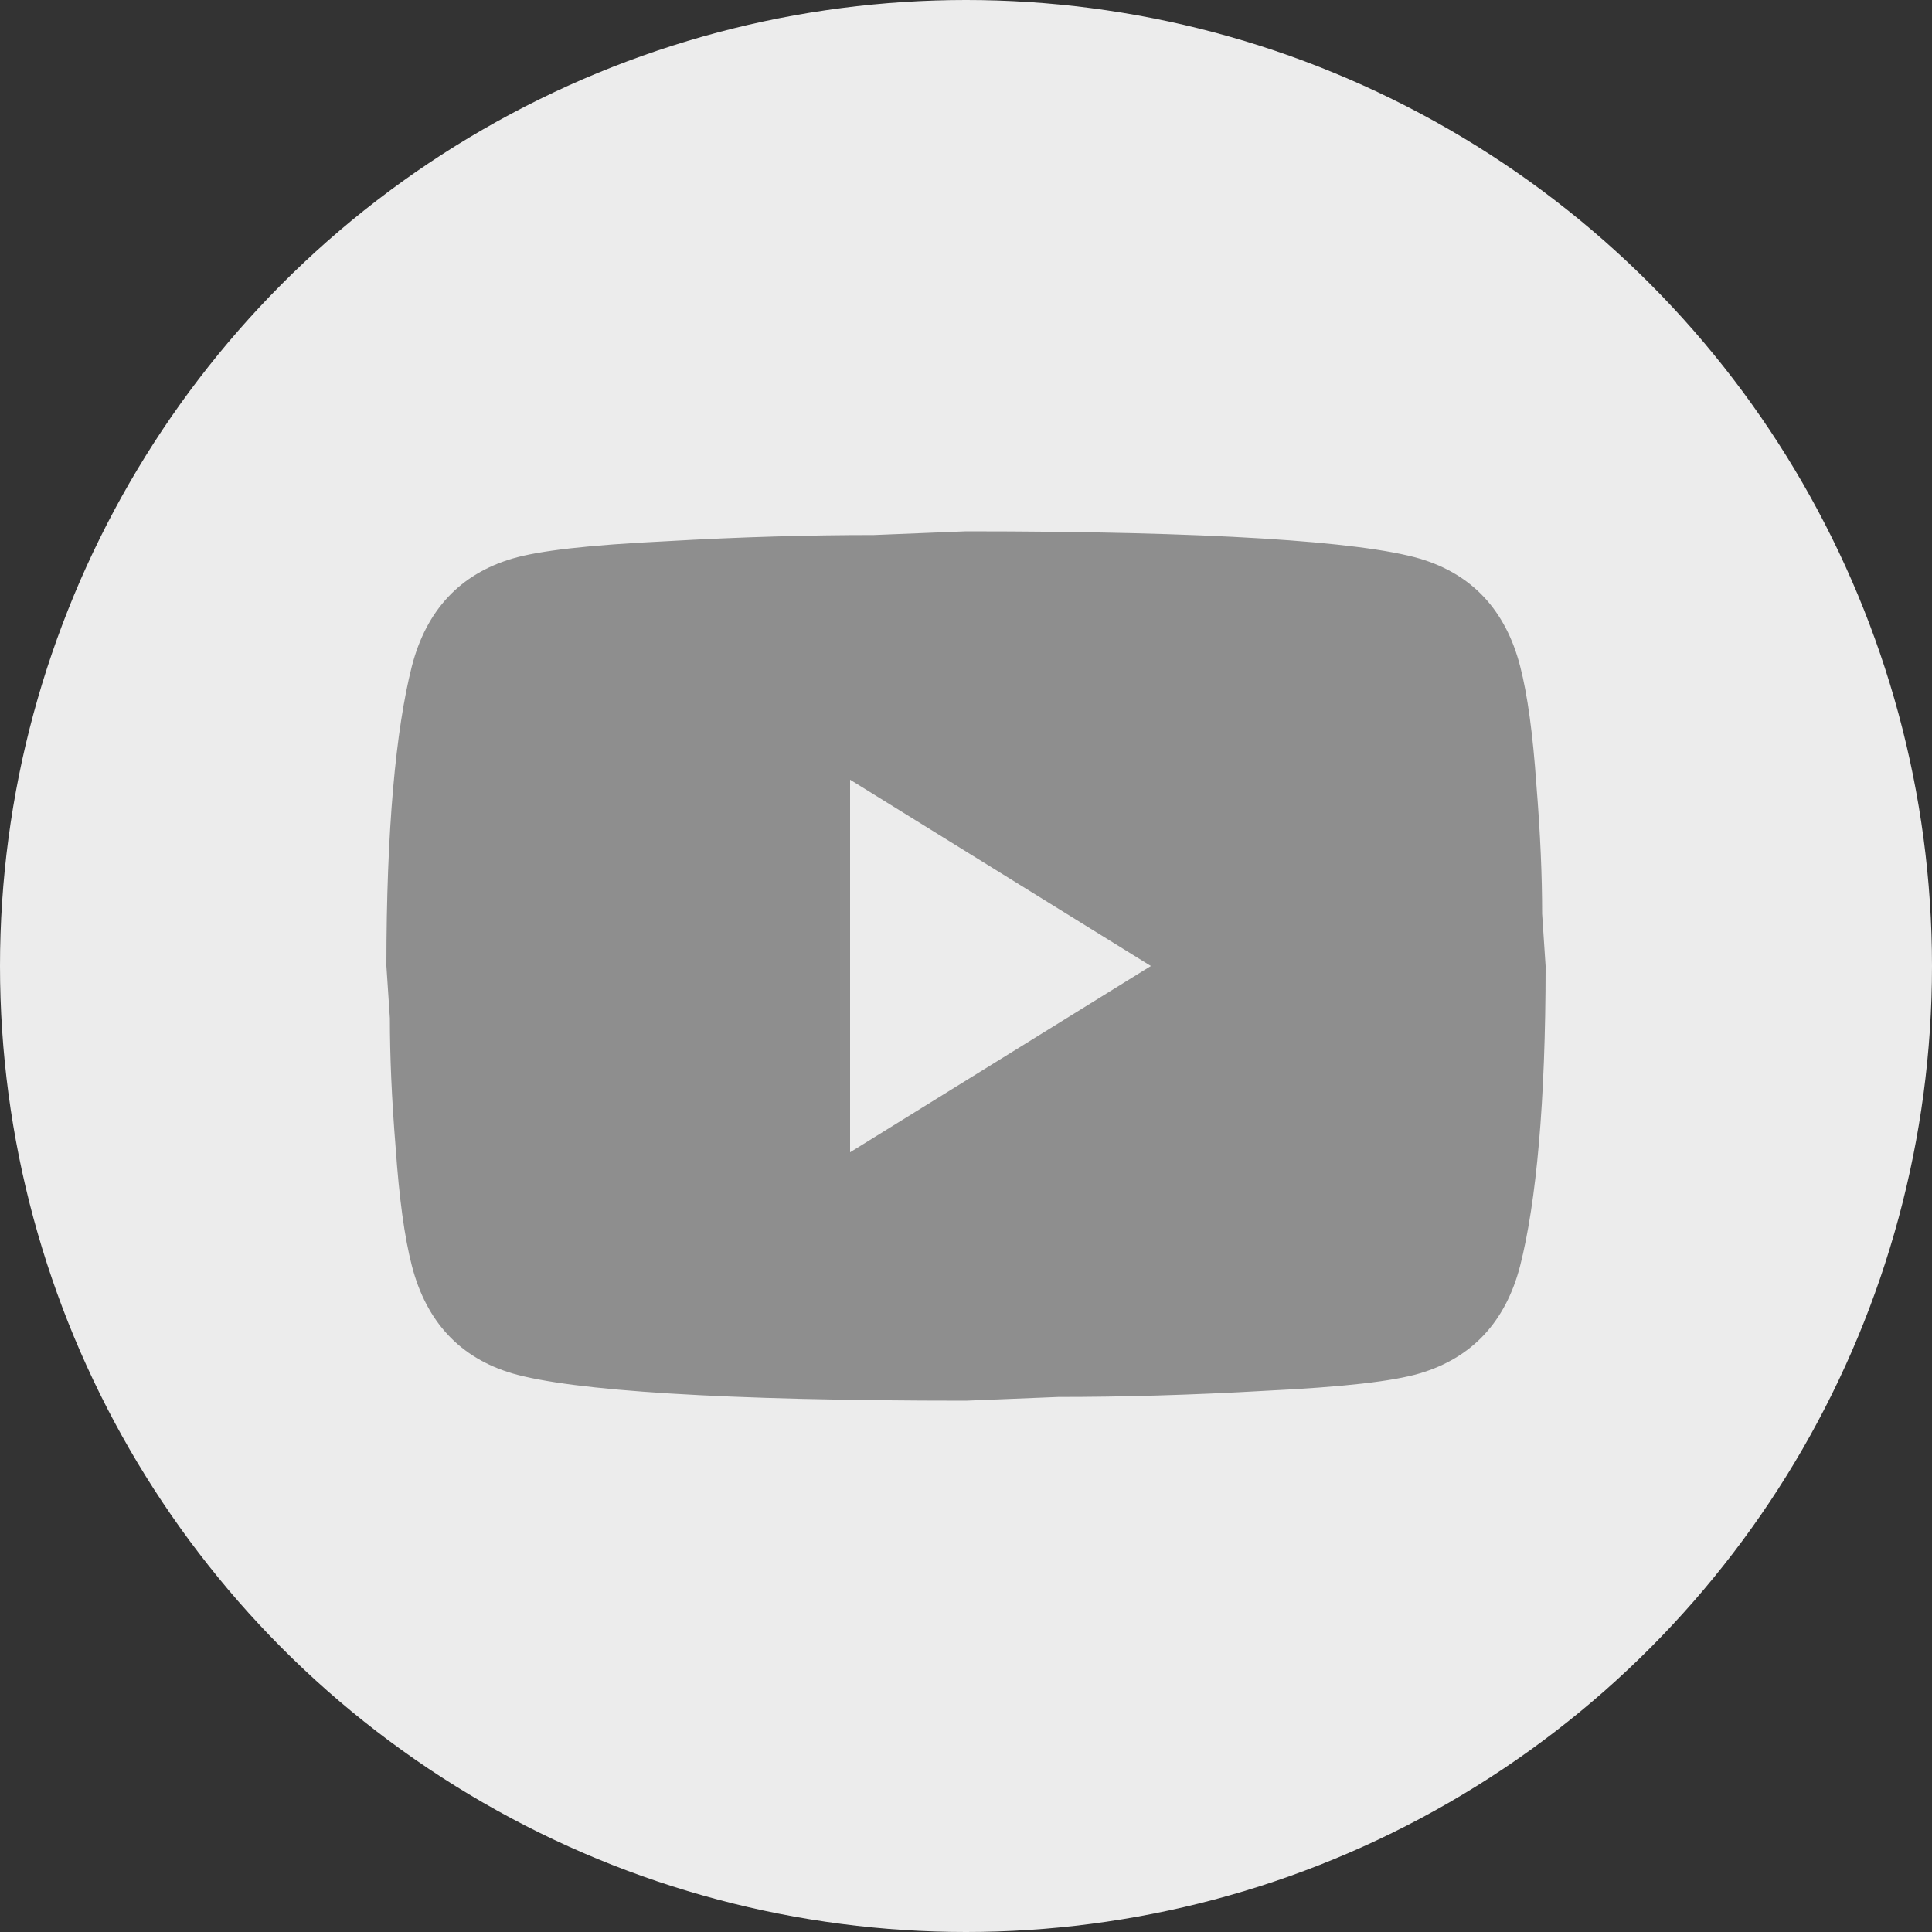
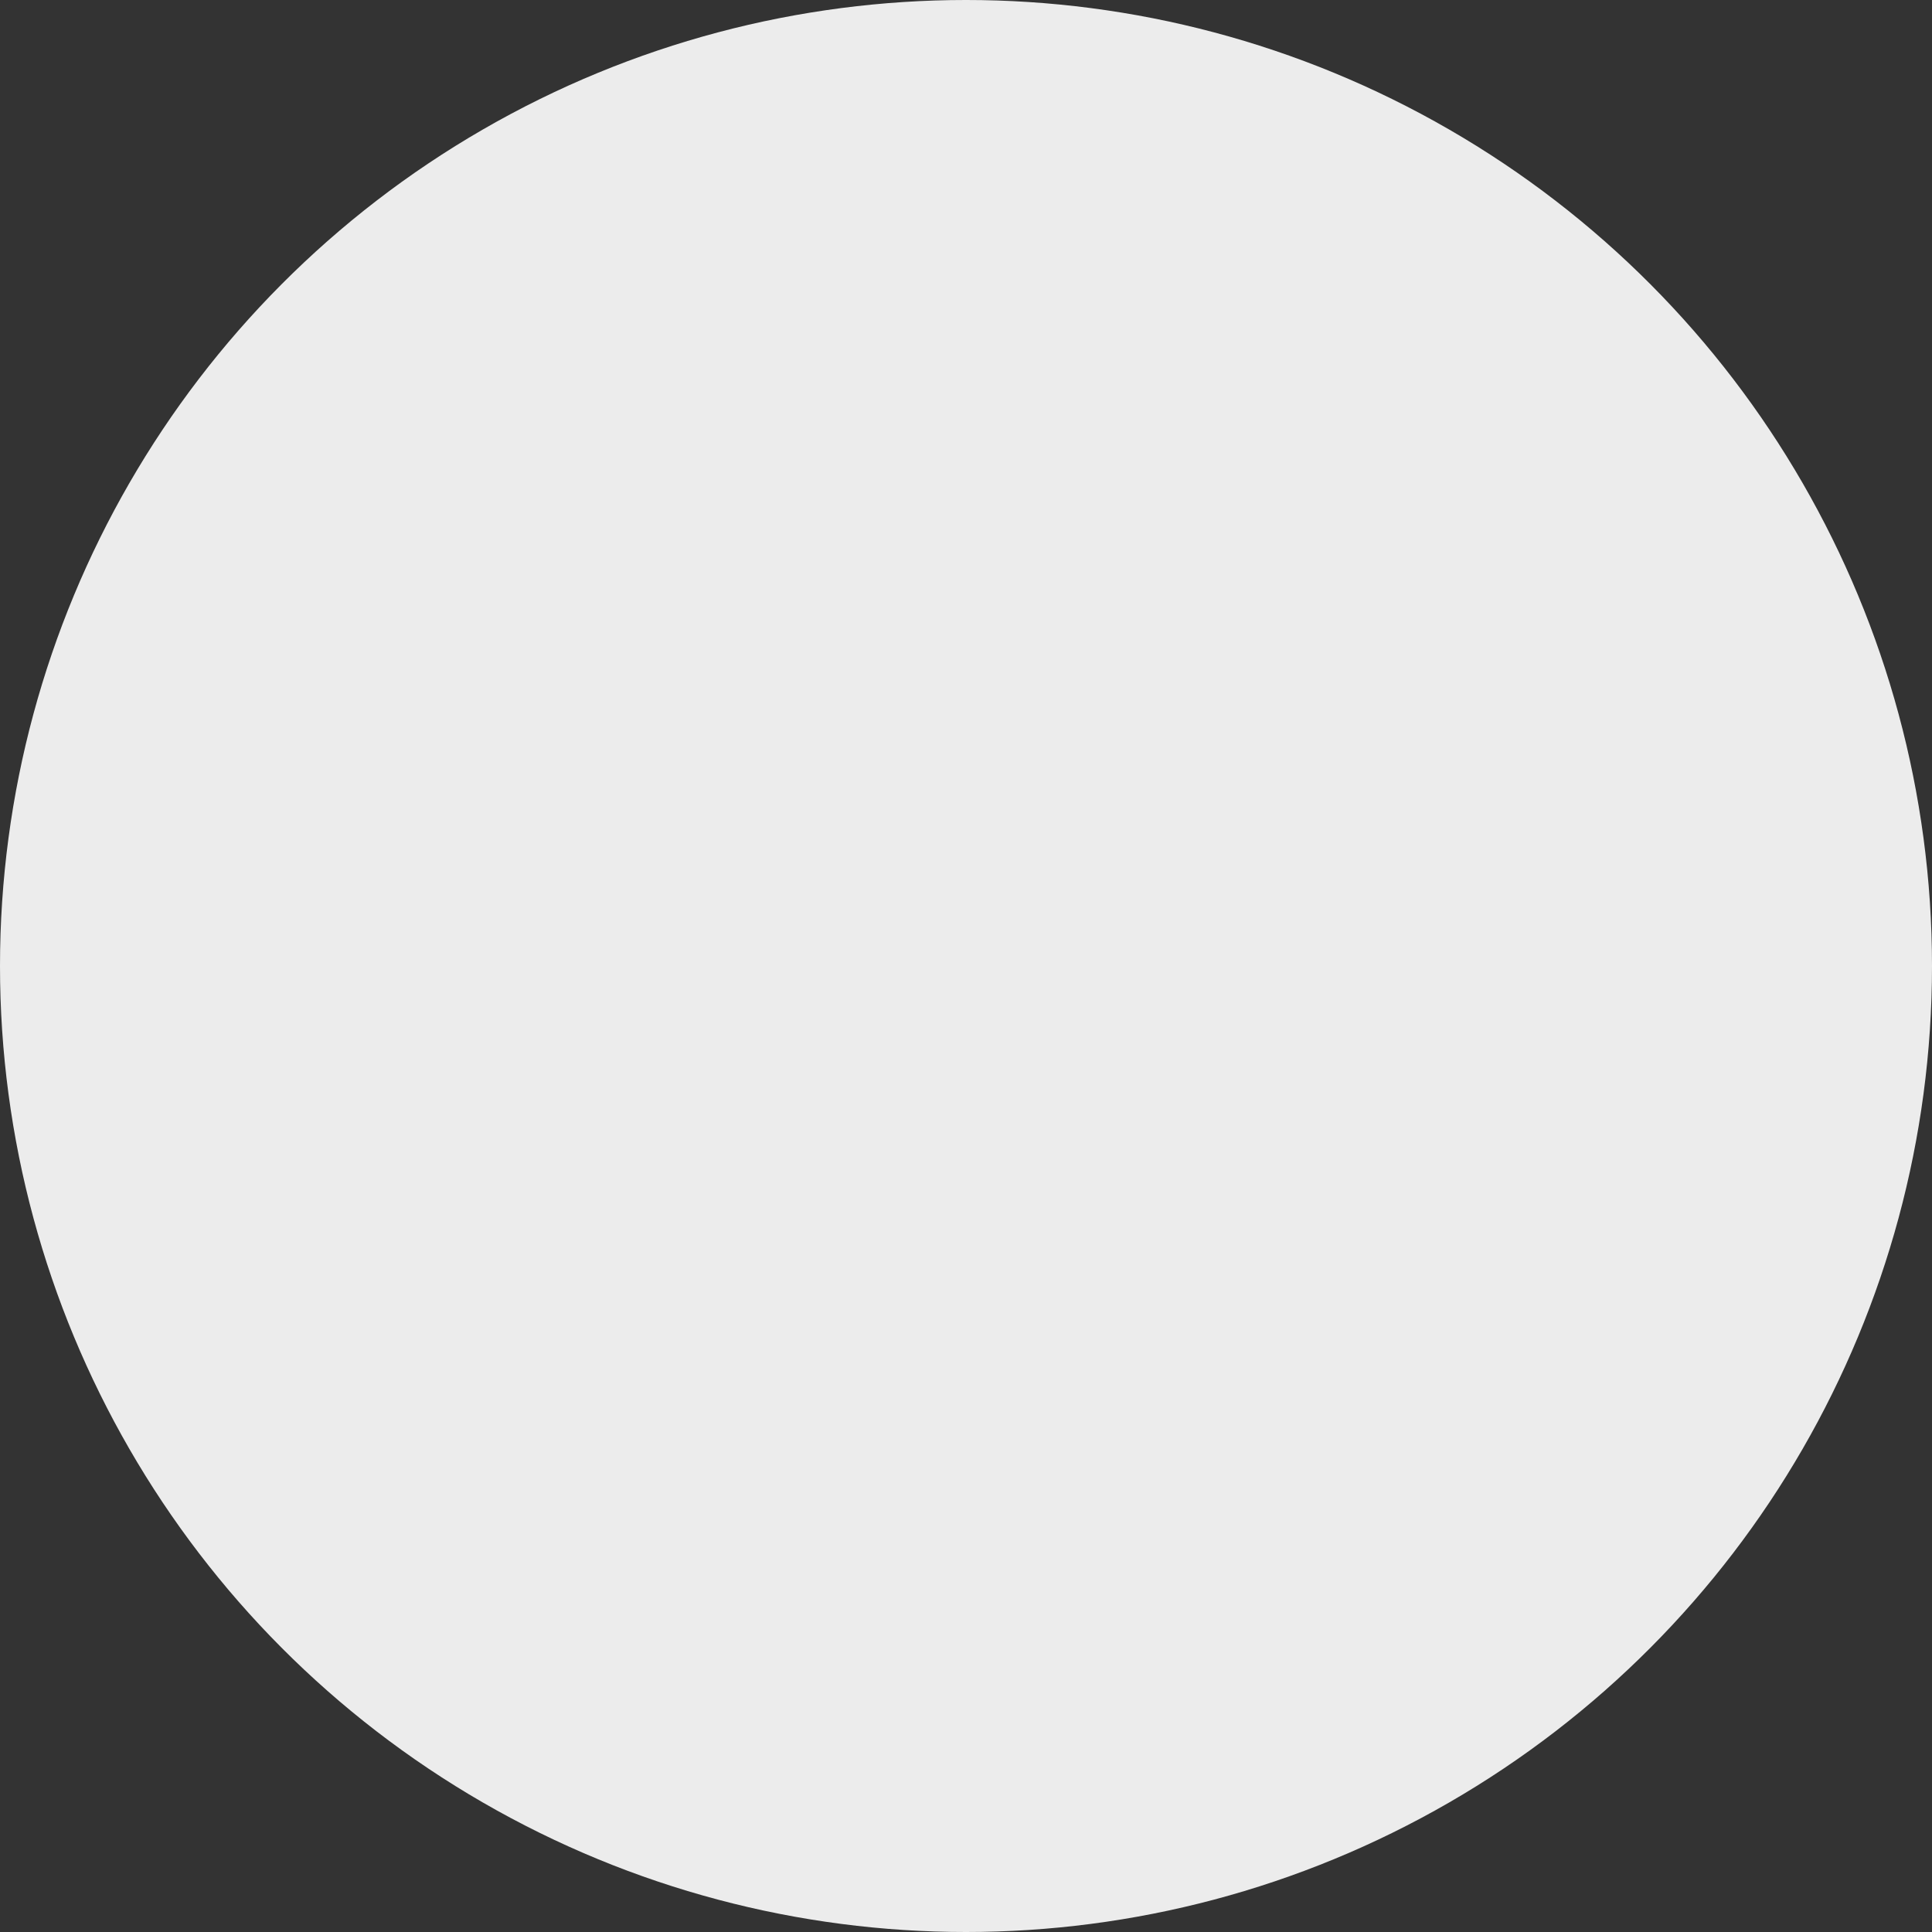
<svg xmlns="http://www.w3.org/2000/svg" width="40" height="40" viewBox="0 0 40 40" fill="none">
  <rect x="0" y="0" width="40" height="40" fill="#333333" stroke="none" />
  <circle cx="20" cy="20" r="20" fill="#ECECEC" />
-   <path d="M17.6 23.857L23.828 20L17.6 16.143V23.857ZM31.472 13.79C31.628 14.394 31.736 15.204 31.808 16.233C31.892 17.261 31.928 18.149 31.928 18.92L32 20C32 22.816 31.808 24.886 31.472 26.21C31.172 27.367 30.476 28.113 29.396 28.434C28.832 28.601 27.8 28.717 26.216 28.794C24.656 28.884 23.228 28.923 21.908 28.923L20 29C14.972 29 11.84 28.794 10.604 28.434C9.524 28.113 8.828 27.367 8.528 26.21C8.372 25.606 8.264 24.796 8.192 23.767C8.108 22.739 8.072 21.851 8.072 21.08L8 20C8 17.184 8.192 15.114 8.528 13.79C8.828 12.633 9.524 11.887 10.604 11.566C11.168 11.399 12.2 11.283 13.784 11.206C15.344 11.116 16.772 11.077 18.092 11.077L20 11C25.028 11 28.16 11.206 29.396 11.566C30.476 11.887 31.172 12.633 31.472 13.79Z" fill="#8E8E8E" />
</svg>